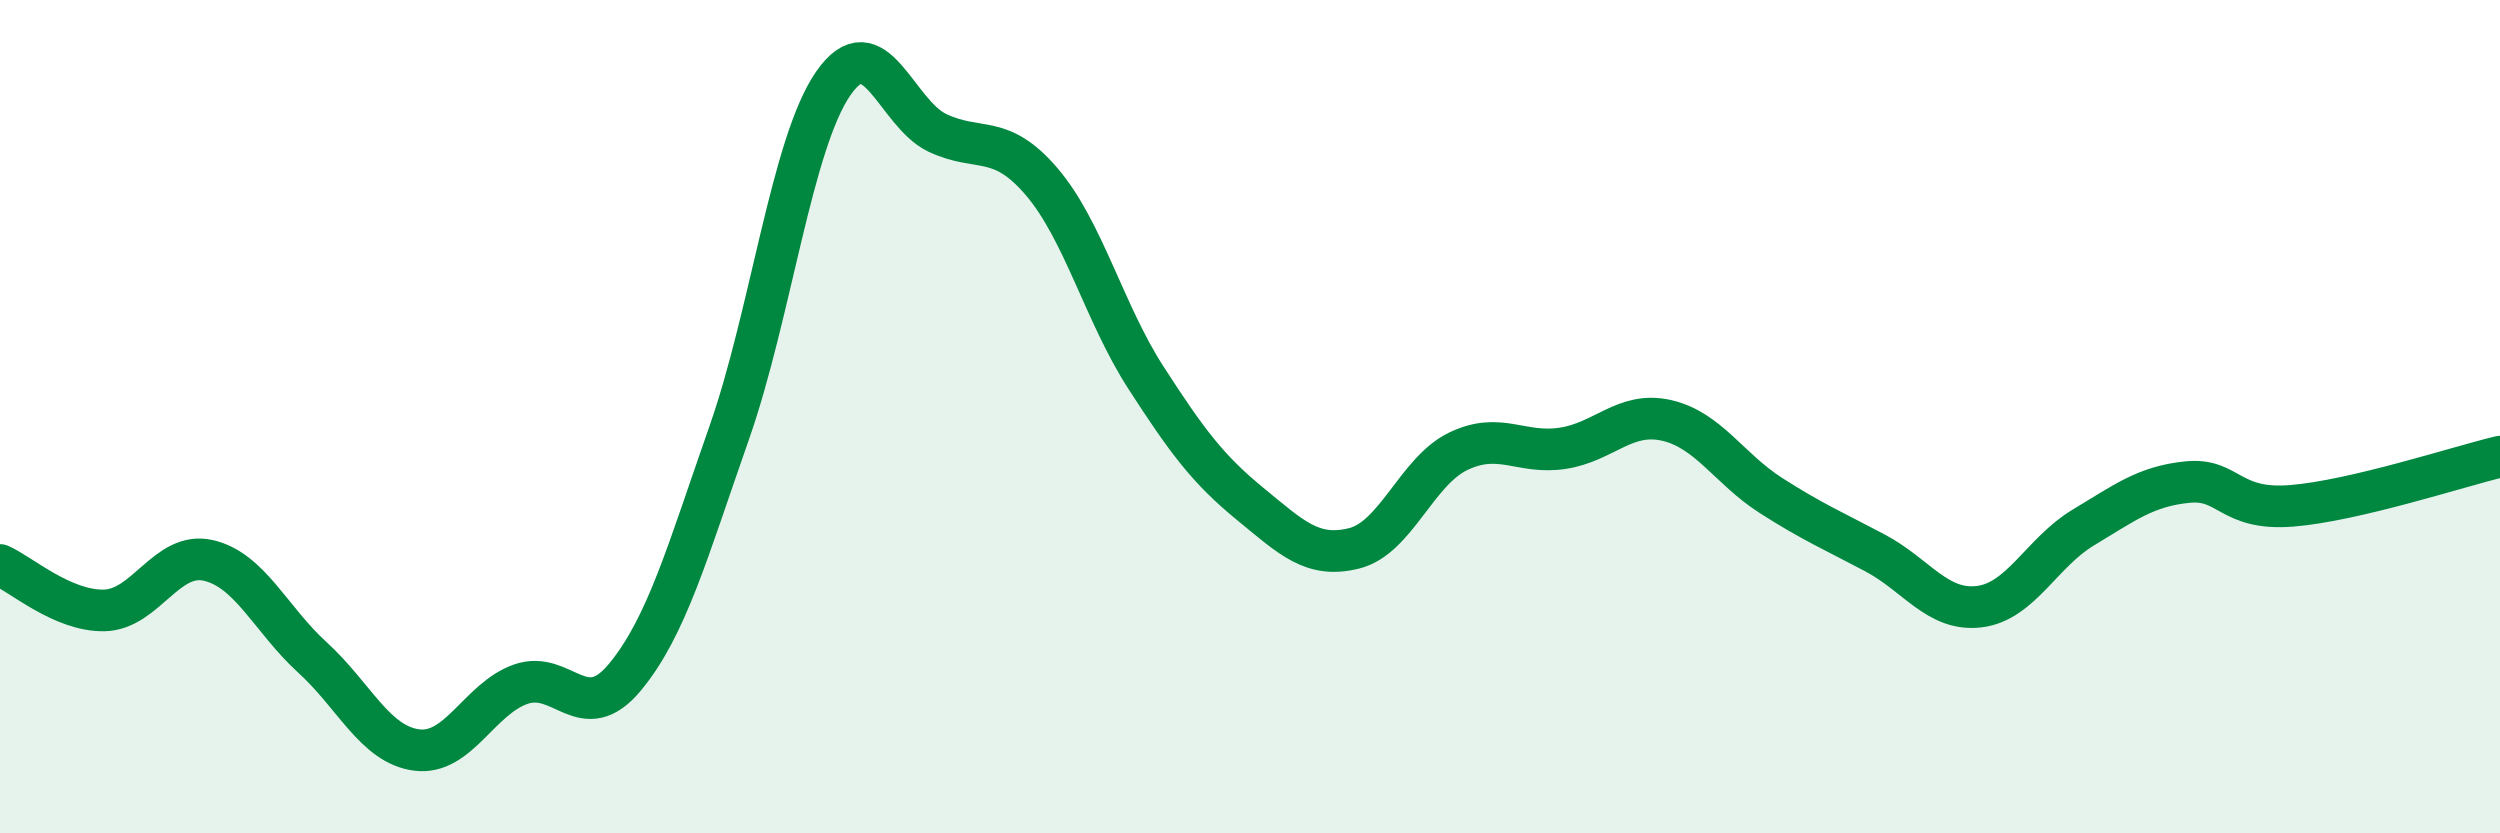
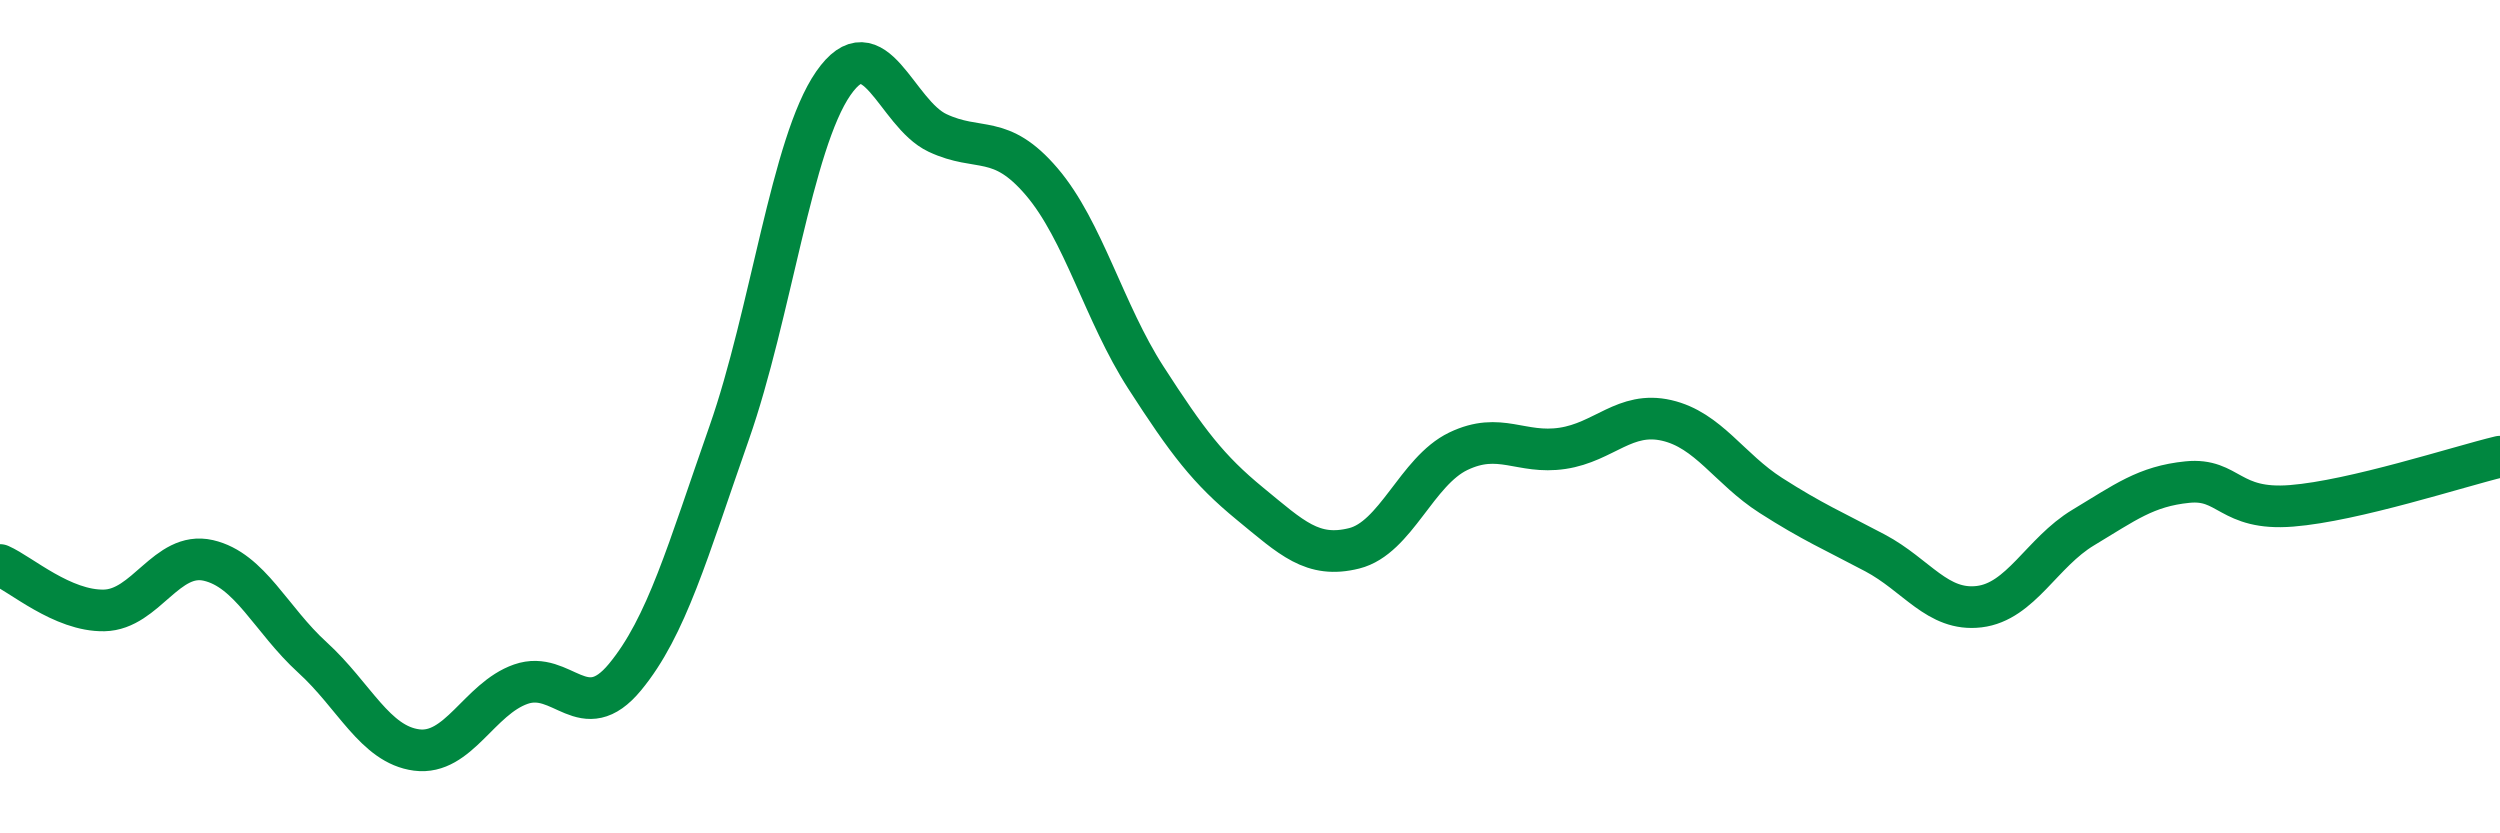
<svg xmlns="http://www.w3.org/2000/svg" width="60" height="20" viewBox="0 0 60 20">
-   <path d="M 0,13.56 C 0.5,13.78 1.5,14.67 2.5,14.65 C 3.5,14.63 4,13.22 5,13.45 C 6,13.68 6.5,14.87 7.5,15.78 C 8.5,16.69 9,17.87 10,18 C 11,18.13 11.5,16.77 12.5,16.42 C 13.5,16.07 14,17.46 15,16.25 C 16,15.04 16.5,13.24 17.5,10.39 C 18.5,7.54 19,3.44 20,2 C 21,0.56 21.5,2.72 22.5,3.19 C 23.5,3.66 24,3.19 25,4.36 C 26,5.53 26.5,7.51 27.5,9.06 C 28.5,10.61 29,11.27 30,12.09 C 31,12.91 31.5,13.41 32.5,13.16 C 33.5,12.91 34,11.31 35,10.83 C 36,10.35 36.5,10.91 37.5,10.76 C 38.5,10.61 39,9.86 40,10.09 C 41,10.32 41.5,11.25 42.5,11.89 C 43.5,12.53 44,12.74 45,13.27 C 46,13.8 46.5,14.68 47.5,14.56 C 48.5,14.44 49,13.26 50,12.66 C 51,12.06 51.5,11.67 52.5,11.57 C 53.5,11.47 53.5,12.26 55,12.14 C 56.5,12.02 59,11.2 60,10.96L60 20L0 20Z" fill="#008740" opacity="0.1" stroke-linecap="round" stroke-linejoin="round" />
  <path d="M 0,13.56 C 0.5,13.78 1.5,14.67 2.5,14.65 C 3.5,14.63 4,13.22 5,13.45 C 6,13.68 6.5,14.87 7.5,15.78 C 8.5,16.69 9,17.87 10,18 C 11,18.13 11.5,16.77 12.5,16.42 C 13.5,16.07 14,17.46 15,16.25 C 16,15.04 16.5,13.24 17.5,10.39 C 18.5,7.54 19,3.44 20,2 C 21,0.56 21.5,2.72 22.5,3.19 C 23.5,3.66 24,3.19 25,4.36 C 26,5.53 26.5,7.51 27.5,9.06 C 28.5,10.61 29,11.27 30,12.09 C 31,12.91 31.5,13.41 32.5,13.16 C 33.5,12.91 34,11.31 35,10.83 C 36,10.35 36.5,10.91 37.5,10.76 C 38.5,10.61 39,9.86 40,10.09 C 41,10.32 41.5,11.25 42.5,11.89 C 43.5,12.53 44,12.74 45,13.27 C 46,13.8 46.5,14.68 47.5,14.56 C 48.5,14.44 49,13.26 50,12.66 C 51,12.06 51.5,11.67 52.5,11.57 C 53.5,11.47 53.5,12.26 55,12.14 C 56.5,12.02 59,11.2 60,10.96" stroke="#008740" stroke-width="1" fill="none" stroke-linecap="round" stroke-linejoin="round" />
</svg>